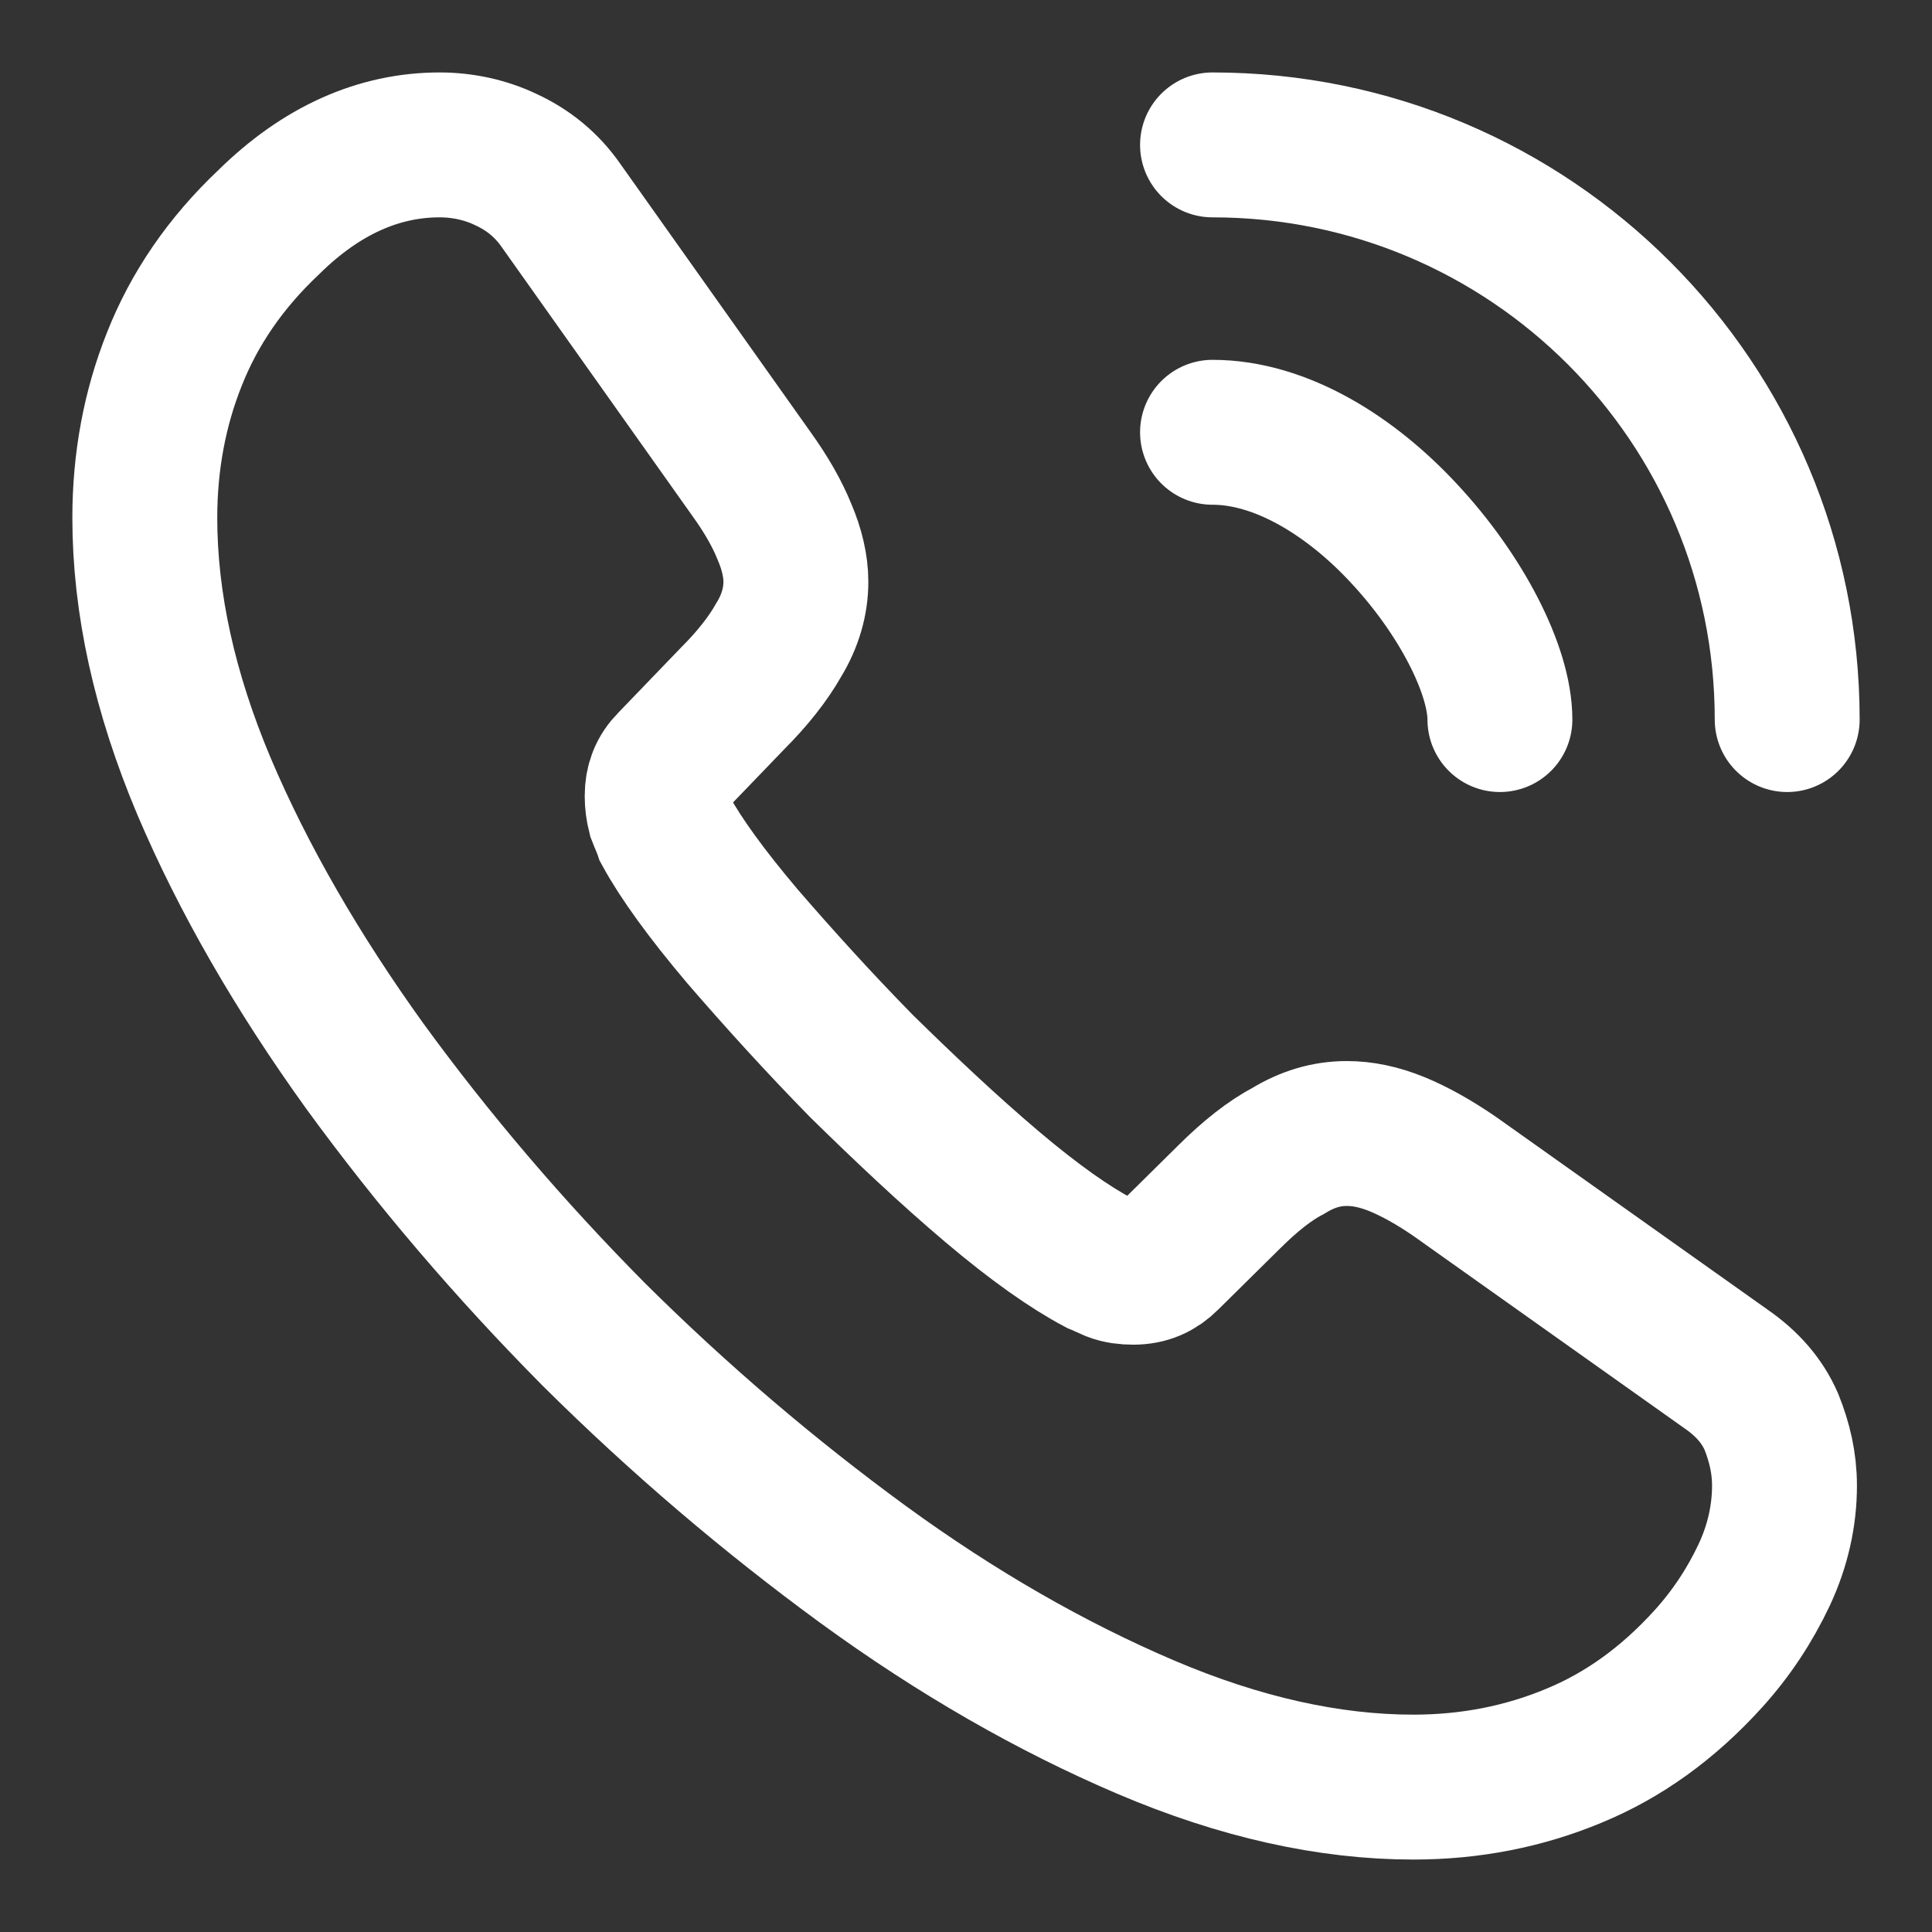
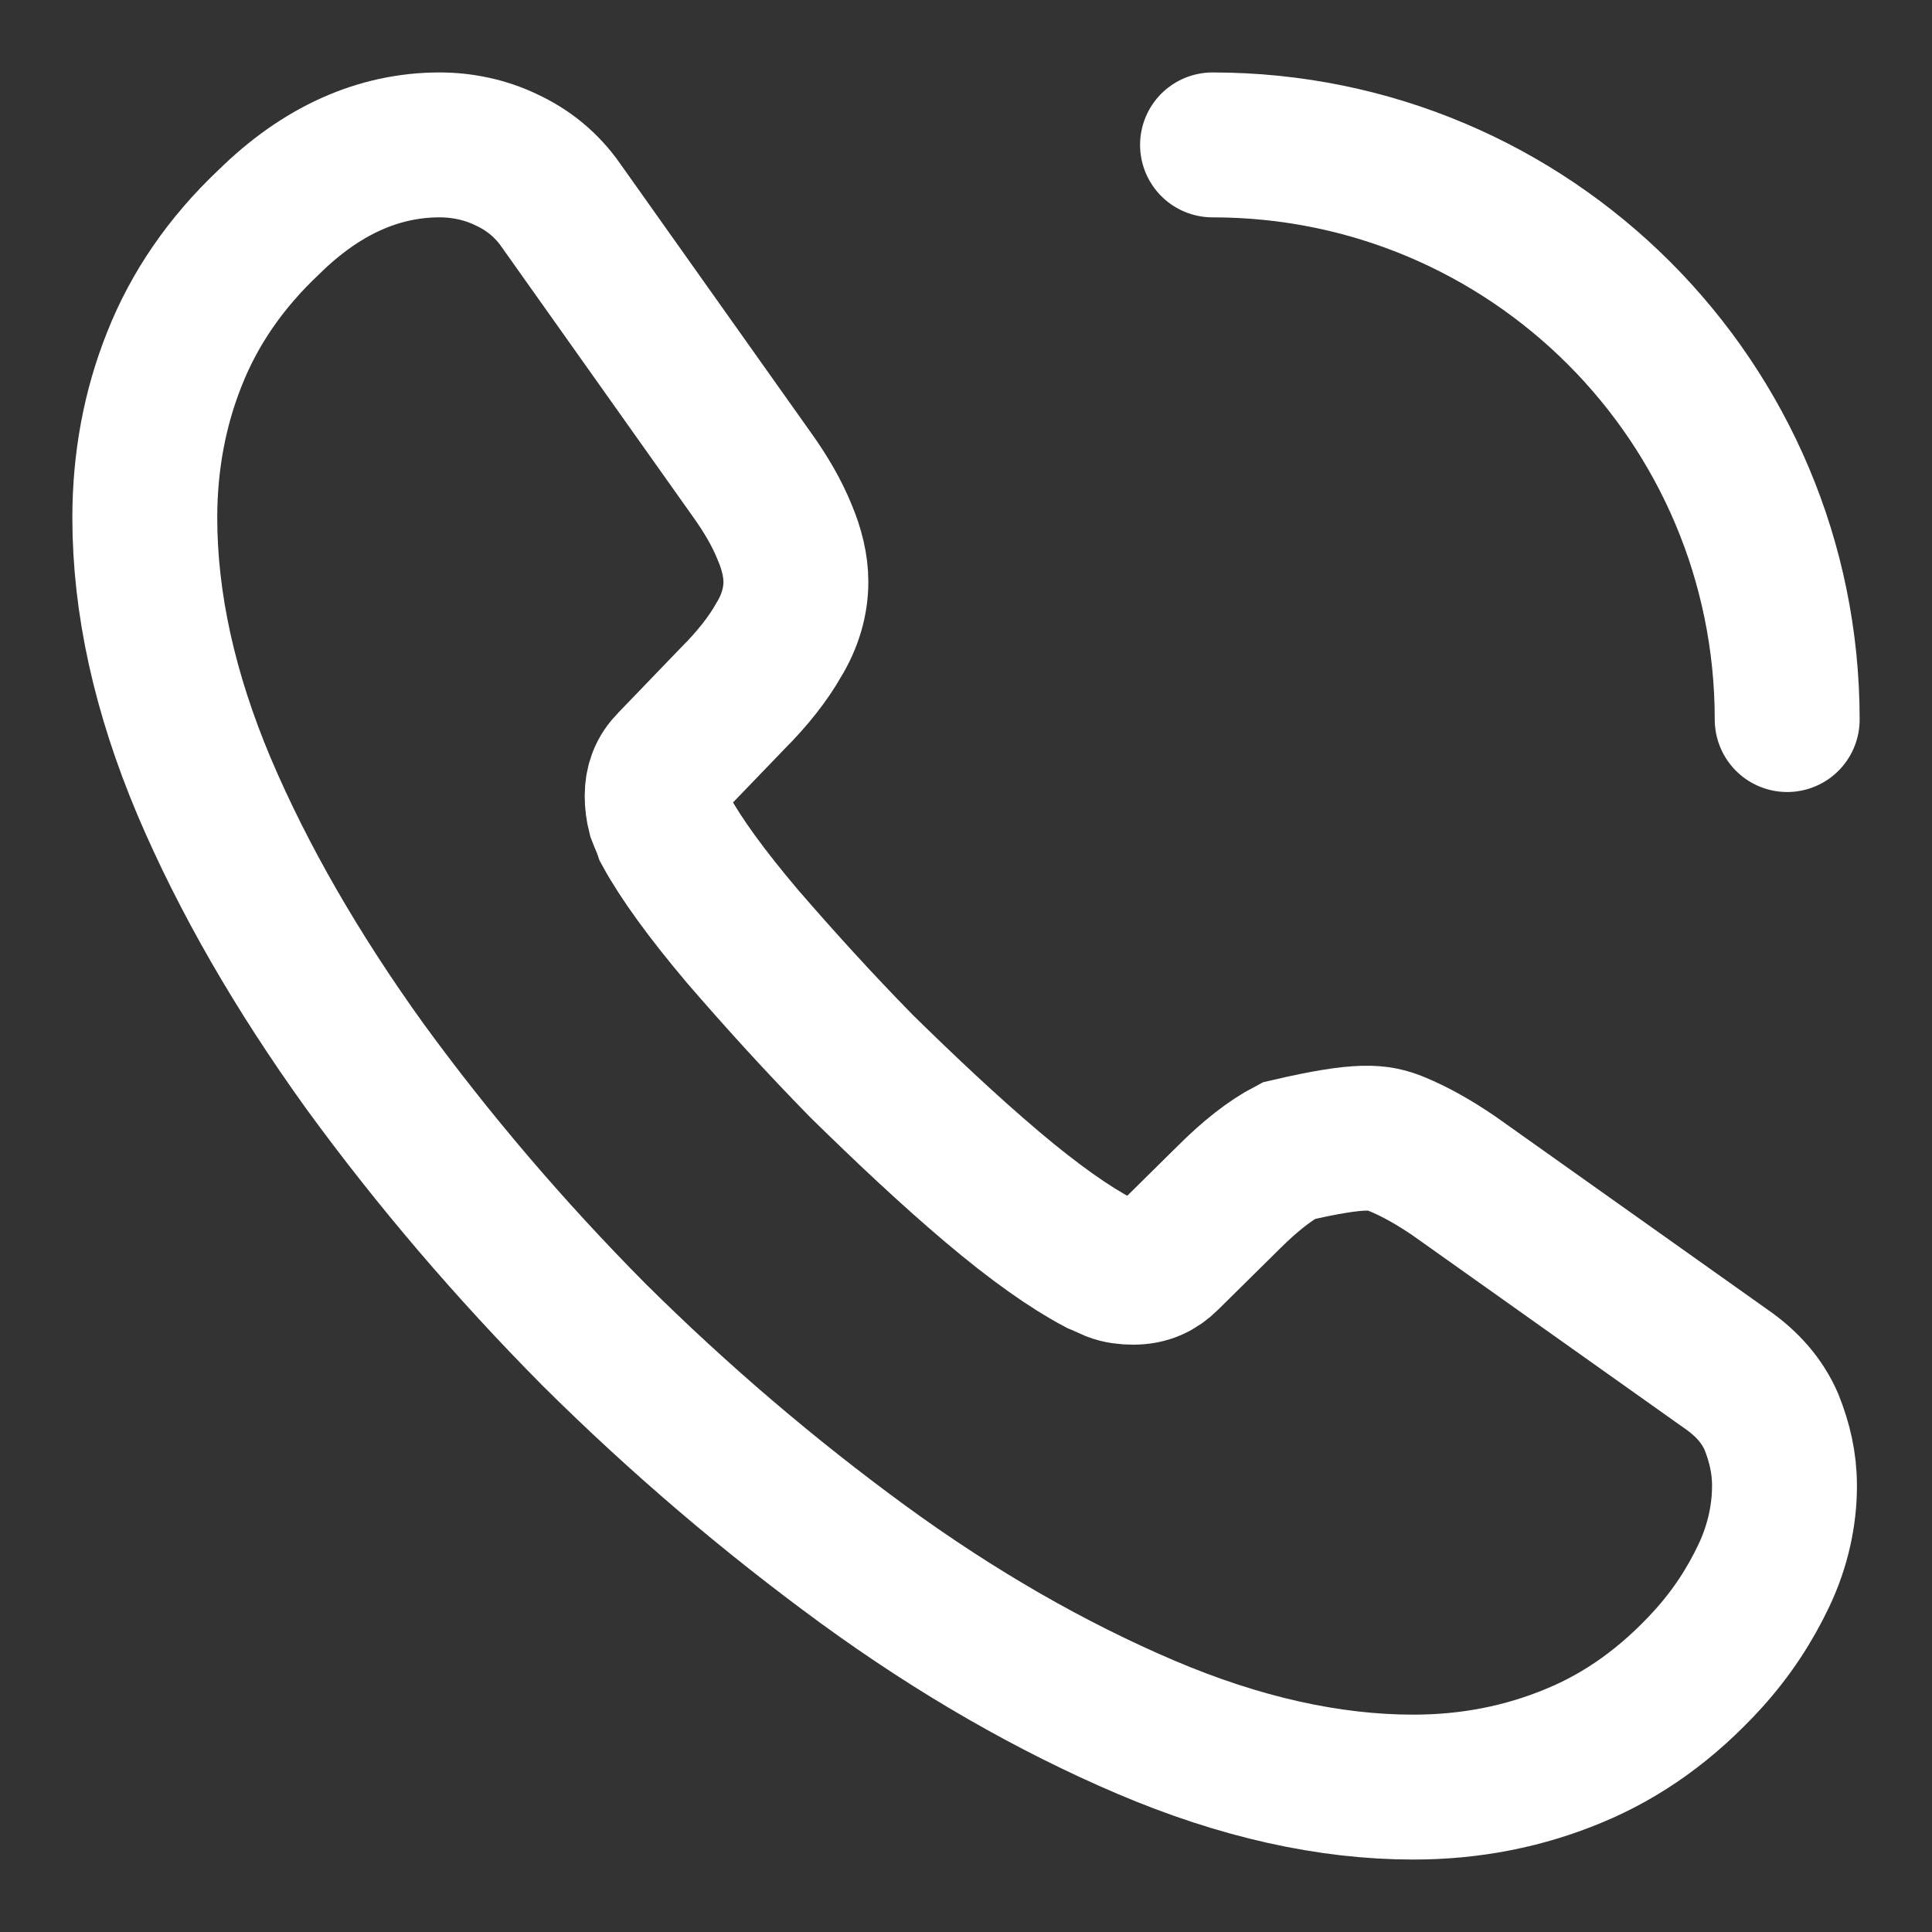
<svg xmlns="http://www.w3.org/2000/svg" width="20" height="20" viewBox="0 0 20 20" fill="none">
  <rect x="0" y="0" width="20" height="20" fill="#333333" stroke="none" />
  <g id="call-calling">
-     <path id="Vector" d="M18.473 15.38C18.473 15.686 18.405 16.001 18.261 16.307C18.116 16.613 17.929 16.902 17.683 17.174C17.266 17.633 16.807 17.964 16.289 18.177C15.779 18.389 15.226 18.5 14.631 18.5C13.764 18.5 12.838 18.296 11.86 17.879C10.883 17.462 9.905 16.902 8.936 16.196C7.959 15.482 7.032 14.692 6.149 13.816C5.273 12.932 4.483 12.006 3.777 11.037C3.08 10.068 2.519 9.099 2.111 8.138C1.703 7.169 1.499 6.243 1.499 5.359C1.499 4.781 1.601 4.228 1.805 3.718C2.009 3.2 2.332 2.724 2.783 2.299C3.327 1.763 3.922 1.5 4.551 1.5C4.789 1.5 5.027 1.551 5.239 1.653C5.46 1.755 5.656 1.908 5.809 2.129L7.78 4.908C7.933 5.121 8.044 5.316 8.12 5.503C8.197 5.682 8.239 5.86 8.239 6.022C8.239 6.226 8.18 6.43 8.061 6.625C7.95 6.821 7.789 7.025 7.585 7.229L6.939 7.9C6.845 7.994 6.803 8.104 6.803 8.24C6.803 8.308 6.811 8.368 6.828 8.436C6.854 8.504 6.879 8.555 6.896 8.606C7.049 8.886 7.313 9.252 7.687 9.694C8.069 10.136 8.477 10.586 8.919 11.037C9.378 11.487 9.82 11.904 10.271 12.286C10.713 12.66 11.078 12.915 11.367 13.068C11.41 13.085 11.461 13.111 11.52 13.136C11.588 13.162 11.656 13.17 11.733 13.17C11.877 13.17 11.988 13.119 12.081 13.026L12.727 12.388C12.94 12.176 13.144 12.014 13.339 11.912C13.535 11.793 13.73 11.734 13.943 11.734C14.104 11.734 14.274 11.768 14.461 11.844C14.648 11.921 14.844 12.031 15.056 12.176L17.87 14.173C18.091 14.326 18.244 14.505 18.337 14.717C18.422 14.93 18.473 15.142 18.473 15.38Z" stroke="white" stroke-width="1.5" stroke-miterlimit="10" />
-     <path id="Vector_2" d="M15.527 7.449C15.527 6.939 15.127 6.157 14.532 5.52C13.988 4.934 13.266 4.475 12.552 4.475" stroke="white" stroke-width="1.5" stroke-linecap="round" stroke-linejoin="round" />
+     <path id="Vector" d="M18.473 15.38C18.473 15.686 18.405 16.001 18.261 16.307C18.116 16.613 17.929 16.902 17.683 17.174C17.266 17.633 16.807 17.964 16.289 18.177C15.779 18.389 15.226 18.5 14.631 18.5C13.764 18.5 12.838 18.296 11.86 17.879C10.883 17.462 9.905 16.902 8.936 16.196C7.959 15.482 7.032 14.692 6.149 13.816C5.273 12.932 4.483 12.006 3.777 11.037C3.08 10.068 2.519 9.099 2.111 8.138C1.703 7.169 1.499 6.243 1.499 5.359C1.499 4.781 1.601 4.228 1.805 3.718C2.009 3.2 2.332 2.724 2.783 2.299C3.327 1.763 3.922 1.5 4.551 1.5C4.789 1.5 5.027 1.551 5.239 1.653C5.46 1.755 5.656 1.908 5.809 2.129L7.78 4.908C7.933 5.121 8.044 5.316 8.12 5.503C8.197 5.682 8.239 5.86 8.239 6.022C8.239 6.226 8.18 6.43 8.061 6.625C7.95 6.821 7.789 7.025 7.585 7.229L6.939 7.9C6.845 7.994 6.803 8.104 6.803 8.24C6.803 8.308 6.811 8.368 6.828 8.436C6.854 8.504 6.879 8.555 6.896 8.606C7.049 8.886 7.313 9.252 7.687 9.694C8.069 10.136 8.477 10.586 8.919 11.037C9.378 11.487 9.82 11.904 10.271 12.286C10.713 12.66 11.078 12.915 11.367 13.068C11.41 13.085 11.461 13.111 11.52 13.136C11.588 13.162 11.656 13.17 11.733 13.17C11.877 13.17 11.988 13.119 12.081 13.026L12.727 12.388C12.94 12.176 13.144 12.014 13.339 11.912C14.104 11.734 14.274 11.768 14.461 11.844C14.648 11.921 14.844 12.031 15.056 12.176L17.87 14.173C18.091 14.326 18.244 14.505 18.337 14.717C18.422 14.93 18.473 15.142 18.473 15.38Z" stroke="white" stroke-width="1.5" stroke-miterlimit="10" />
    <path id="Vector_3" d="M18.501 7.449C18.501 4.16 15.841 1.5 12.552 1.5" stroke="white" stroke-width="1.5" stroke-linecap="round" stroke-linejoin="round" />
  </g>
</svg>